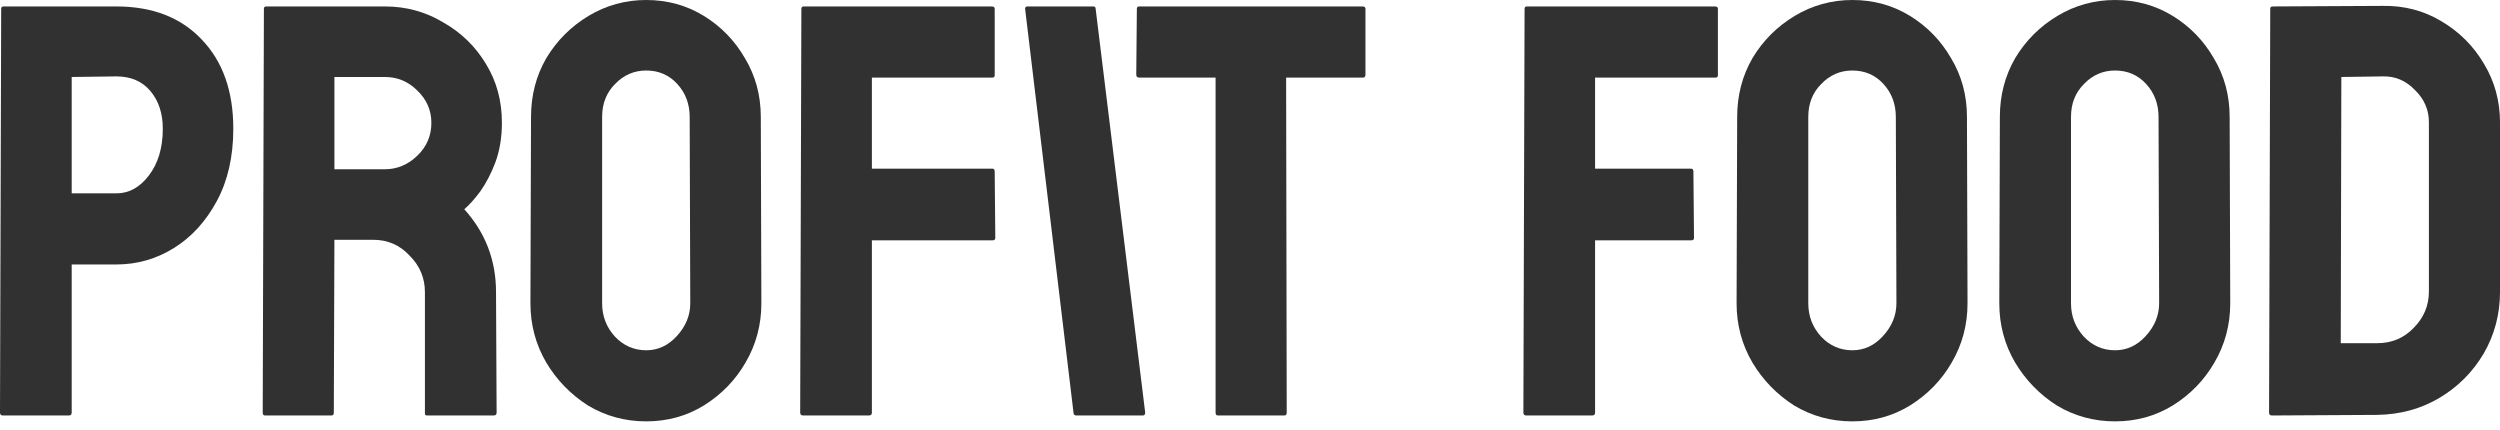
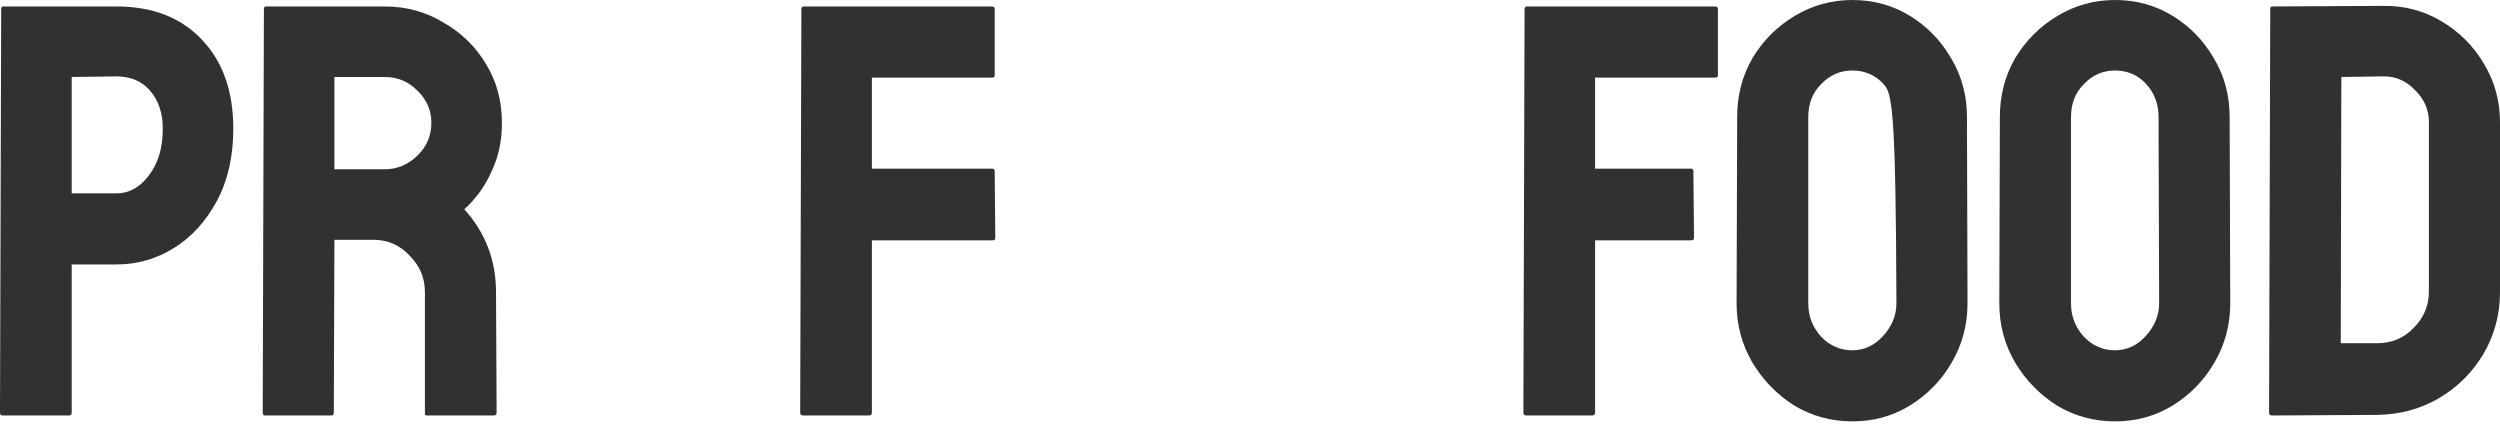
<svg xmlns="http://www.w3.org/2000/svg" width="93" height="16" viewBox="0 0 93 16" fill="none">
  <path d="M0.109 15.456C0.036 15.456 0 15.42 0 15.347L0.044 0.328C0.044 0.27 0.073 0.24 0.131 0.24L4.329 0.24C5.67 0.24 6.726 0.649 7.499 1.465C8.286 2.281 8.679 3.389 8.679 4.788C8.679 5.823 8.475 6.719 8.067 7.477C7.659 8.235 7.127 8.818 6.471 9.226C5.815 9.634 5.101 9.838 4.329 9.838H2.667L2.667 15.347C2.667 15.42 2.631 15.456 2.558 15.456H0.109ZM2.667 7.193H4.329C4.795 7.193 5.196 6.974 5.531 6.537C5.881 6.085 6.056 5.502 6.056 4.788C6.056 4.219 5.903 3.753 5.597 3.389C5.291 3.024 4.868 2.842 4.329 2.842L2.667 2.864L2.667 7.193Z" fill="#313131" />
  <path d="M9.86 15.456C9.802 15.456 9.773 15.42 9.773 15.347L9.817 0.328C9.817 0.27 9.846 0.24 9.904 0.24L14.32 0.24C15.107 0.24 15.829 0.437 16.485 0.831C17.155 1.21 17.687 1.727 18.08 2.383C18.474 3.024 18.671 3.753 18.671 4.569C18.671 5.108 18.59 5.597 18.43 6.034C18.27 6.457 18.08 6.821 17.862 7.127C17.643 7.418 17.446 7.637 17.271 7.783C18.059 8.657 18.452 9.685 18.452 10.865L18.474 15.347C18.474 15.42 18.438 15.456 18.365 15.456H15.894C15.836 15.456 15.807 15.434 15.807 15.391L15.807 10.865C15.807 10.341 15.617 9.889 15.238 9.51C14.874 9.116 14.422 8.92 13.883 8.92H12.44L12.418 15.347C12.418 15.42 12.389 15.456 12.331 15.456H9.86ZM12.44 6.296H14.32C14.772 6.296 15.173 6.129 15.523 5.793C15.872 5.458 16.047 5.05 16.047 4.569C16.047 4.103 15.872 3.702 15.523 3.367C15.187 3.032 14.787 2.864 14.32 2.864H12.44V6.296Z" fill="#313131" />
-   <path d="M24.039 15.675C23.252 15.675 22.53 15.478 21.874 15.085C21.233 14.677 20.716 14.145 20.322 13.489C19.929 12.818 19.732 12.082 19.732 11.281L19.754 4.351C19.754 3.549 19.943 2.82 20.322 2.164C20.716 1.508 21.24 0.984 21.896 0.59C22.552 0.197 23.266 0 24.039 0C24.826 0 25.54 0.197 26.181 0.59C26.822 0.984 27.332 1.508 27.711 2.164C28.105 2.82 28.302 3.549 28.302 4.351L28.323 11.281C28.323 12.082 28.127 12.818 27.733 13.489C27.354 14.145 26.837 14.677 26.181 15.085C25.54 15.478 24.826 15.675 24.039 15.675ZM24.039 13.03C24.476 13.03 24.855 12.855 25.175 12.505C25.511 12.141 25.678 11.732 25.678 11.281L25.656 4.351C25.656 3.87 25.503 3.461 25.197 3.126C24.891 2.791 24.505 2.623 24.039 2.623C23.587 2.623 23.201 2.791 22.88 3.126C22.559 3.447 22.399 3.855 22.399 4.351V11.281C22.399 11.762 22.559 12.177 22.88 12.527C23.201 12.862 23.587 13.03 24.039 13.03Z" fill="#313131" />
  <path d="M29.876 15.456C29.803 15.456 29.767 15.42 29.767 15.347L29.811 0.328C29.811 0.27 29.84 0.24 29.898 0.24L36.894 0.24C36.967 0.24 37.003 0.27 37.003 0.328V2.798C37.003 2.857 36.974 2.886 36.916 2.886H32.434V6.274H36.916C36.974 6.274 37.003 6.311 37.003 6.384L37.025 8.854C37.025 8.912 36.989 8.941 36.916 8.941H32.434V15.347C32.434 15.42 32.398 15.456 32.325 15.456L29.876 15.456Z" fill="#313131" />
-   <path d="M40.044 15.456C39.971 15.456 39.934 15.42 39.934 15.347L38.134 0.328C38.134 0.27 38.163 0.24 38.222 0.24L40.67 0.24C40.729 0.24 40.758 0.27 40.758 0.328L42.601 15.347C42.601 15.42 42.572 15.456 42.514 15.456H40.044Z" fill="#313131" />
-   <path d="M45.308 15.456C45.249 15.456 45.22 15.42 45.22 15.347V2.886H42.378C42.305 2.886 42.269 2.849 42.269 2.776L42.291 0.328C42.291 0.27 42.32 0.24 42.378 0.24L50.686 0.24C50.759 0.24 50.795 0.27 50.795 0.328V2.776C50.795 2.849 50.766 2.886 50.708 2.886H47.844L47.866 15.347C47.866 15.42 47.837 15.456 47.778 15.456H45.308Z" fill="#313131" />
  <path d="M56.779 15.456C56.706 15.456 56.67 15.42 56.67 15.347L56.714 0.328C56.714 0.27 56.743 0.24 56.801 0.24L63.797 0.24C63.87 0.24 63.906 0.27 63.906 0.328V2.798C63.906 2.857 63.877 2.886 63.819 2.886H59.337V6.274H62.908C62.966 6.274 62.995 6.311 62.995 6.384L63.017 8.854C63.017 8.912 62.981 8.941 62.908 8.941H59.337V15.347C59.337 15.42 59.301 15.456 59.228 15.456H56.779Z" fill="#313131" />
-   <path d="M68.907 15.675C68.12 15.675 67.399 15.478 66.743 15.085C66.102 14.677 65.584 14.145 65.191 13.489C64.797 12.818 64.601 12.082 64.601 11.281L64.623 4.351C64.623 3.549 64.812 2.82 65.191 2.164C65.584 1.508 66.109 0.984 66.765 0.59C67.421 0.197 68.135 0 68.907 0C69.695 0 70.409 0.197 71.05 0.59C71.691 0.984 72.201 1.508 72.58 2.164C72.974 2.82 73.171 3.549 73.171 4.351L73.192 11.281C73.192 12.082 72.996 12.818 72.602 13.489C72.223 14.145 71.706 14.677 71.05 15.085C70.409 15.478 69.695 15.675 68.907 15.675ZM68.907 13.03C69.345 13.03 69.724 12.855 70.044 12.505C70.379 12.141 70.547 11.732 70.547 11.281L70.525 4.351C70.525 3.87 70.372 3.461 70.066 3.126C69.76 2.791 69.374 2.623 68.907 2.623C68.456 2.623 68.069 2.791 67.749 3.126C67.428 3.447 67.268 3.855 67.268 4.351V11.281C67.268 11.762 67.428 12.177 67.749 12.527C68.069 12.862 68.456 13.03 68.907 13.03Z" fill="#313131" />
+   <path d="M68.907 15.675C68.12 15.675 67.399 15.478 66.743 15.085C66.102 14.677 65.584 14.145 65.191 13.489C64.797 12.818 64.601 12.082 64.601 11.281L64.623 4.351C64.623 3.549 64.812 2.82 65.191 2.164C65.584 1.508 66.109 0.984 66.765 0.59C67.421 0.197 68.135 0 68.907 0C69.695 0 70.409 0.197 71.05 0.59C71.691 0.984 72.201 1.508 72.58 2.164C72.974 2.82 73.171 3.549 73.171 4.351L73.192 11.281C73.192 12.082 72.996 12.818 72.602 13.489C72.223 14.145 71.706 14.677 71.05 15.085C70.409 15.478 69.695 15.675 68.907 15.675ZM68.907 13.03C69.345 13.03 69.724 12.855 70.044 12.505C70.379 12.141 70.547 11.732 70.547 11.281C70.525 3.87 70.372 3.461 70.066 3.126C69.76 2.791 69.374 2.623 68.907 2.623C68.456 2.623 68.069 2.791 67.749 3.126C67.428 3.447 67.268 3.855 67.268 4.351V11.281C67.268 11.762 67.428 12.177 67.749 12.527C68.069 12.862 68.456 13.03 68.907 13.03Z" fill="#313131" />
  <path d="M78.68 15.675C77.893 15.675 77.172 15.478 76.516 15.085C75.875 14.677 75.357 14.145 74.964 13.489C74.57 12.818 74.374 12.082 74.374 11.281L74.395 4.351C74.395 3.549 74.585 2.82 74.964 2.164C75.357 1.508 75.882 0.984 76.538 0.59C77.194 0.197 77.908 0 78.68 0C79.467 0 80.181 0.197 80.823 0.59C81.464 0.984 81.974 1.508 82.353 2.164C82.747 2.82 82.943 3.549 82.943 4.351L82.965 11.281C82.965 12.082 82.769 12.818 82.375 13.489C81.996 14.145 81.479 14.677 80.823 15.085C80.181 15.478 79.467 15.675 78.68 15.675ZM78.68 13.03C79.118 13.03 79.496 12.855 79.817 12.505C80.152 12.141 80.32 11.732 80.32 11.281L80.298 4.351C80.298 3.87 80.145 3.461 79.839 3.126C79.533 2.791 79.147 2.623 78.68 2.623C78.228 2.623 77.842 2.791 77.522 3.126C77.201 3.447 77.041 3.855 77.041 4.351V11.281C77.041 11.762 77.201 12.177 77.522 12.527C77.842 12.862 78.228 13.03 78.68 13.03Z" fill="#313131" />
  <path d="M84.518 15.456C84.445 15.456 84.409 15.42 84.409 15.347L84.453 0.328C84.453 0.27 84.482 0.24 84.54 0.24L88.628 0.219C89.43 0.204 90.159 0.394 90.814 0.787C91.485 1.181 92.017 1.713 92.41 2.383C92.804 3.039 93.001 3.768 93.001 4.569V10.844C93.001 11.689 92.796 12.461 92.388 13.161C91.98 13.846 91.434 14.392 90.749 14.8C90.064 15.209 89.291 15.42 88.431 15.434L84.518 15.456ZM87.076 12.767H88.431C88.971 12.767 89.422 12.578 89.787 12.199C90.166 11.82 90.355 11.368 90.355 10.844V4.547C90.355 4.081 90.18 3.68 89.831 3.345C89.495 2.995 89.094 2.827 88.628 2.842L87.098 2.864L87.076 12.767Z" fill="#313131" />
</svg>